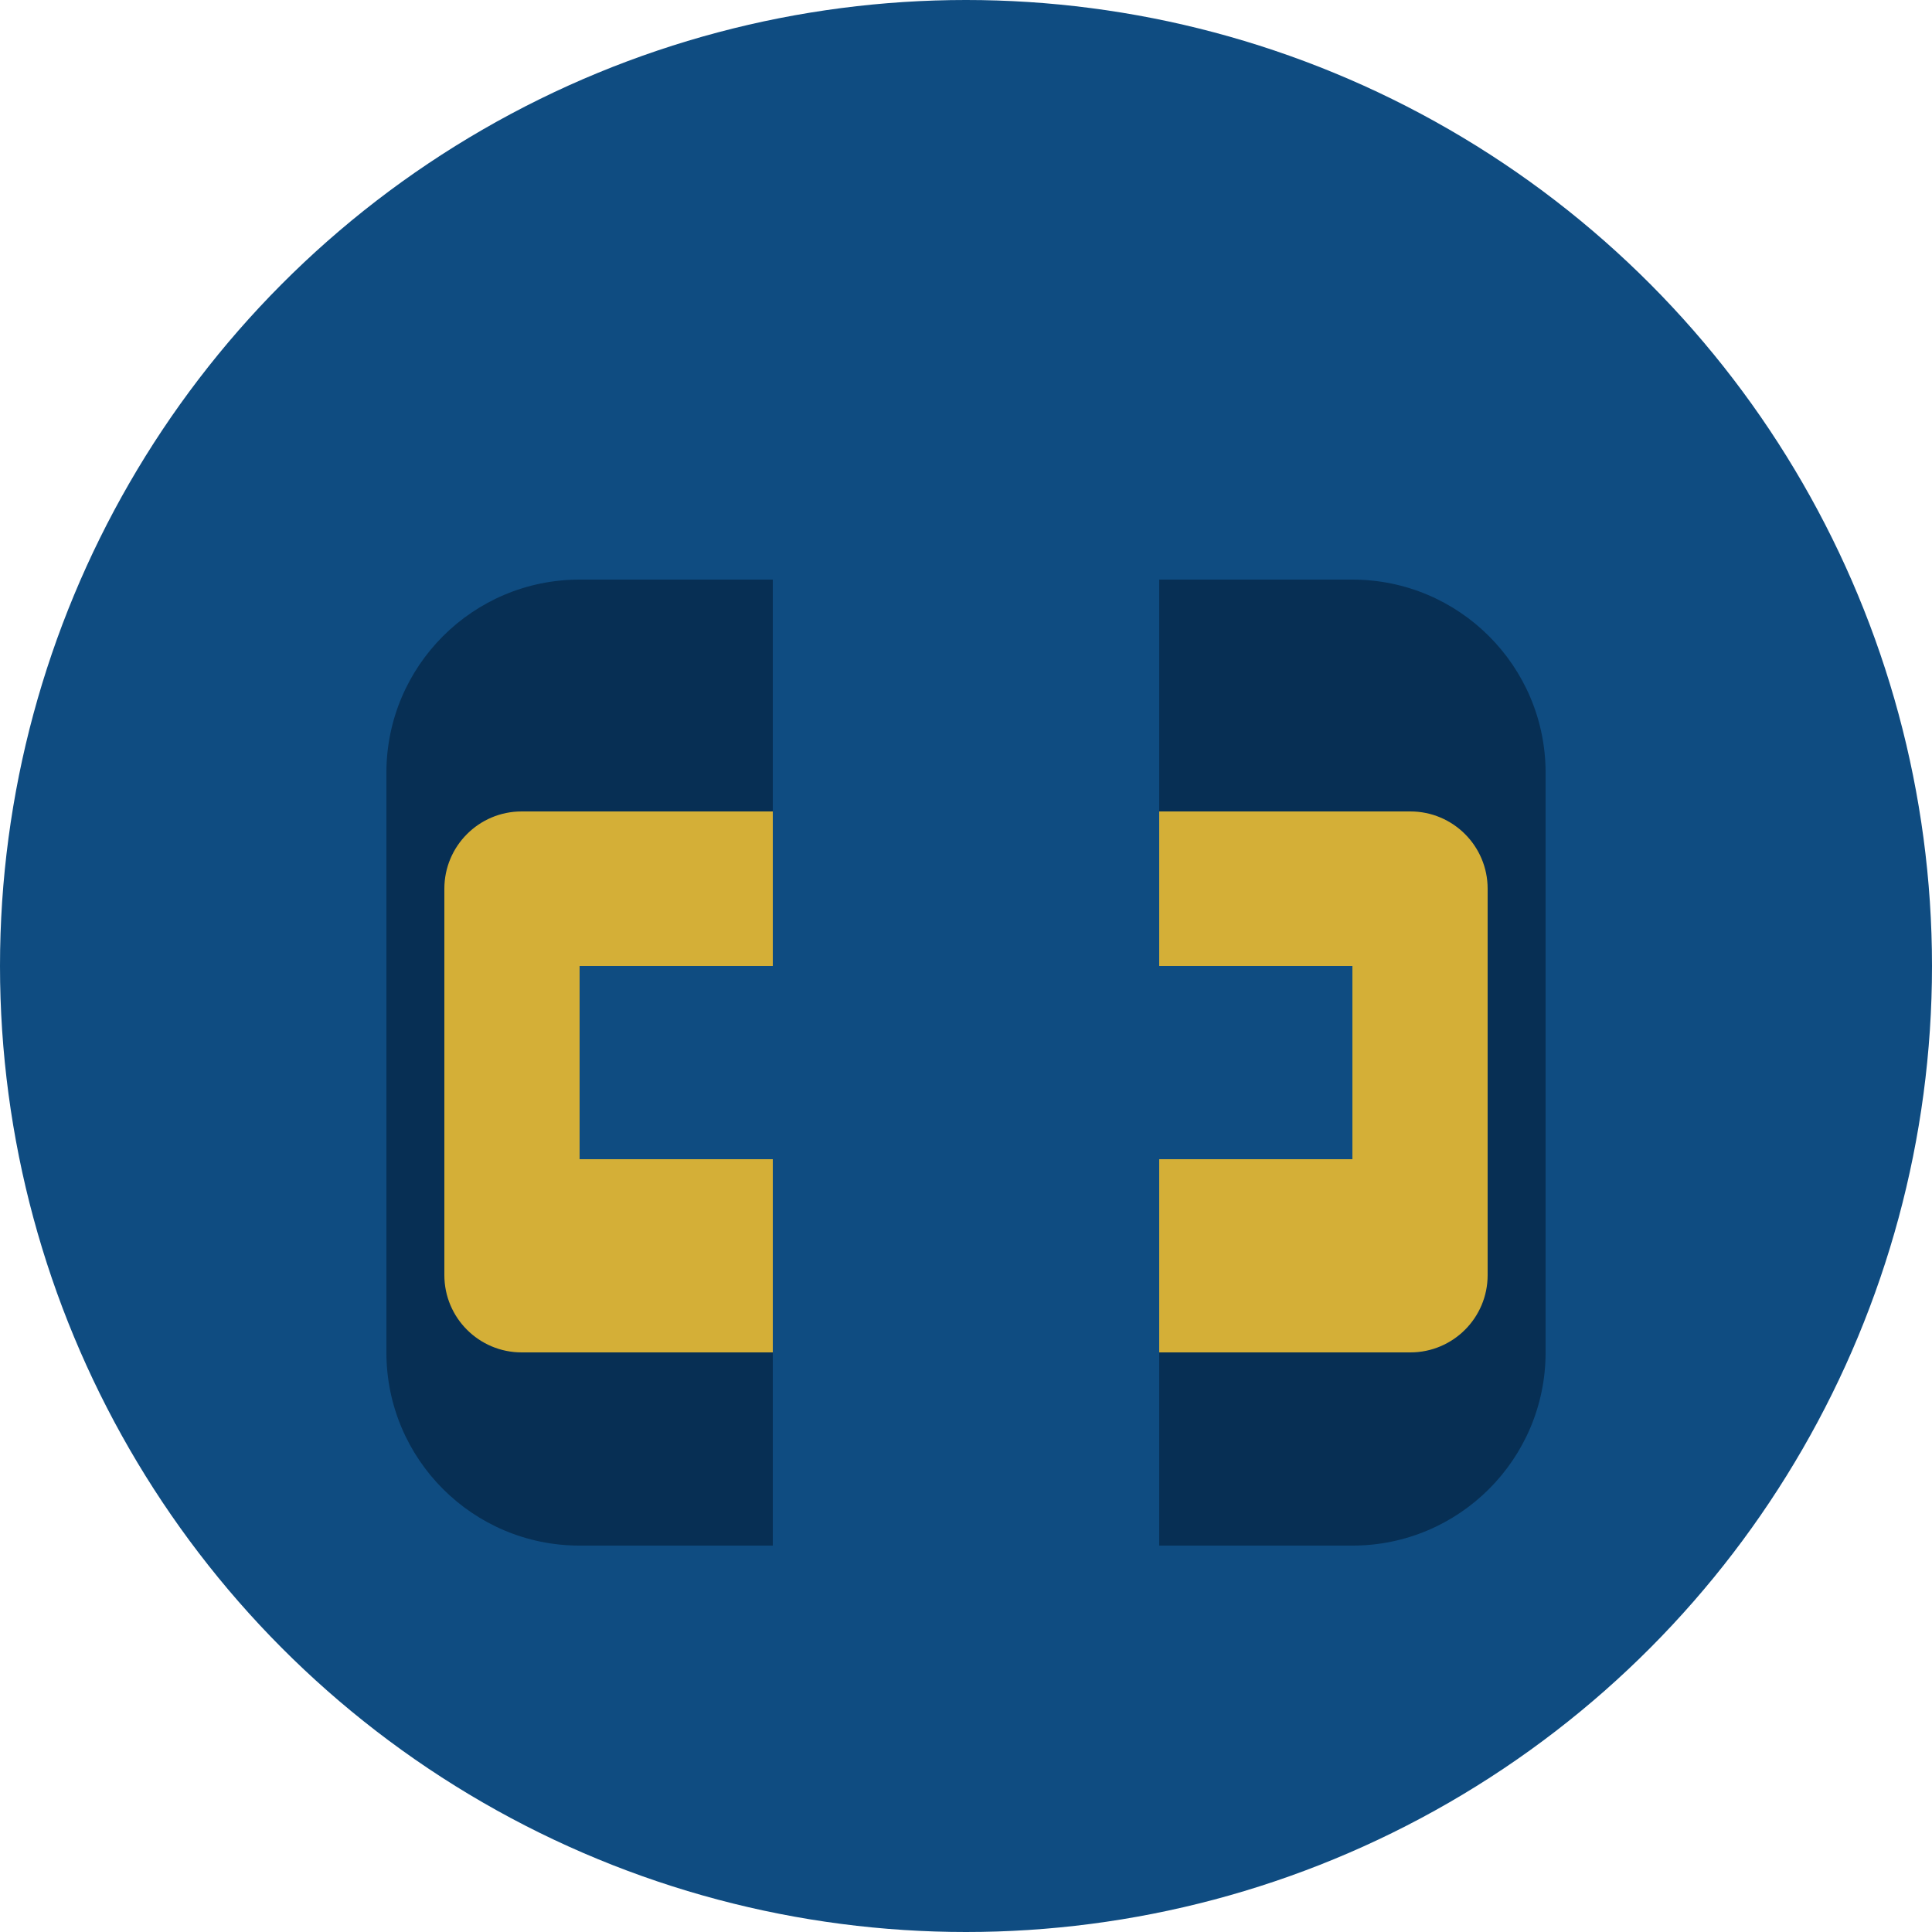
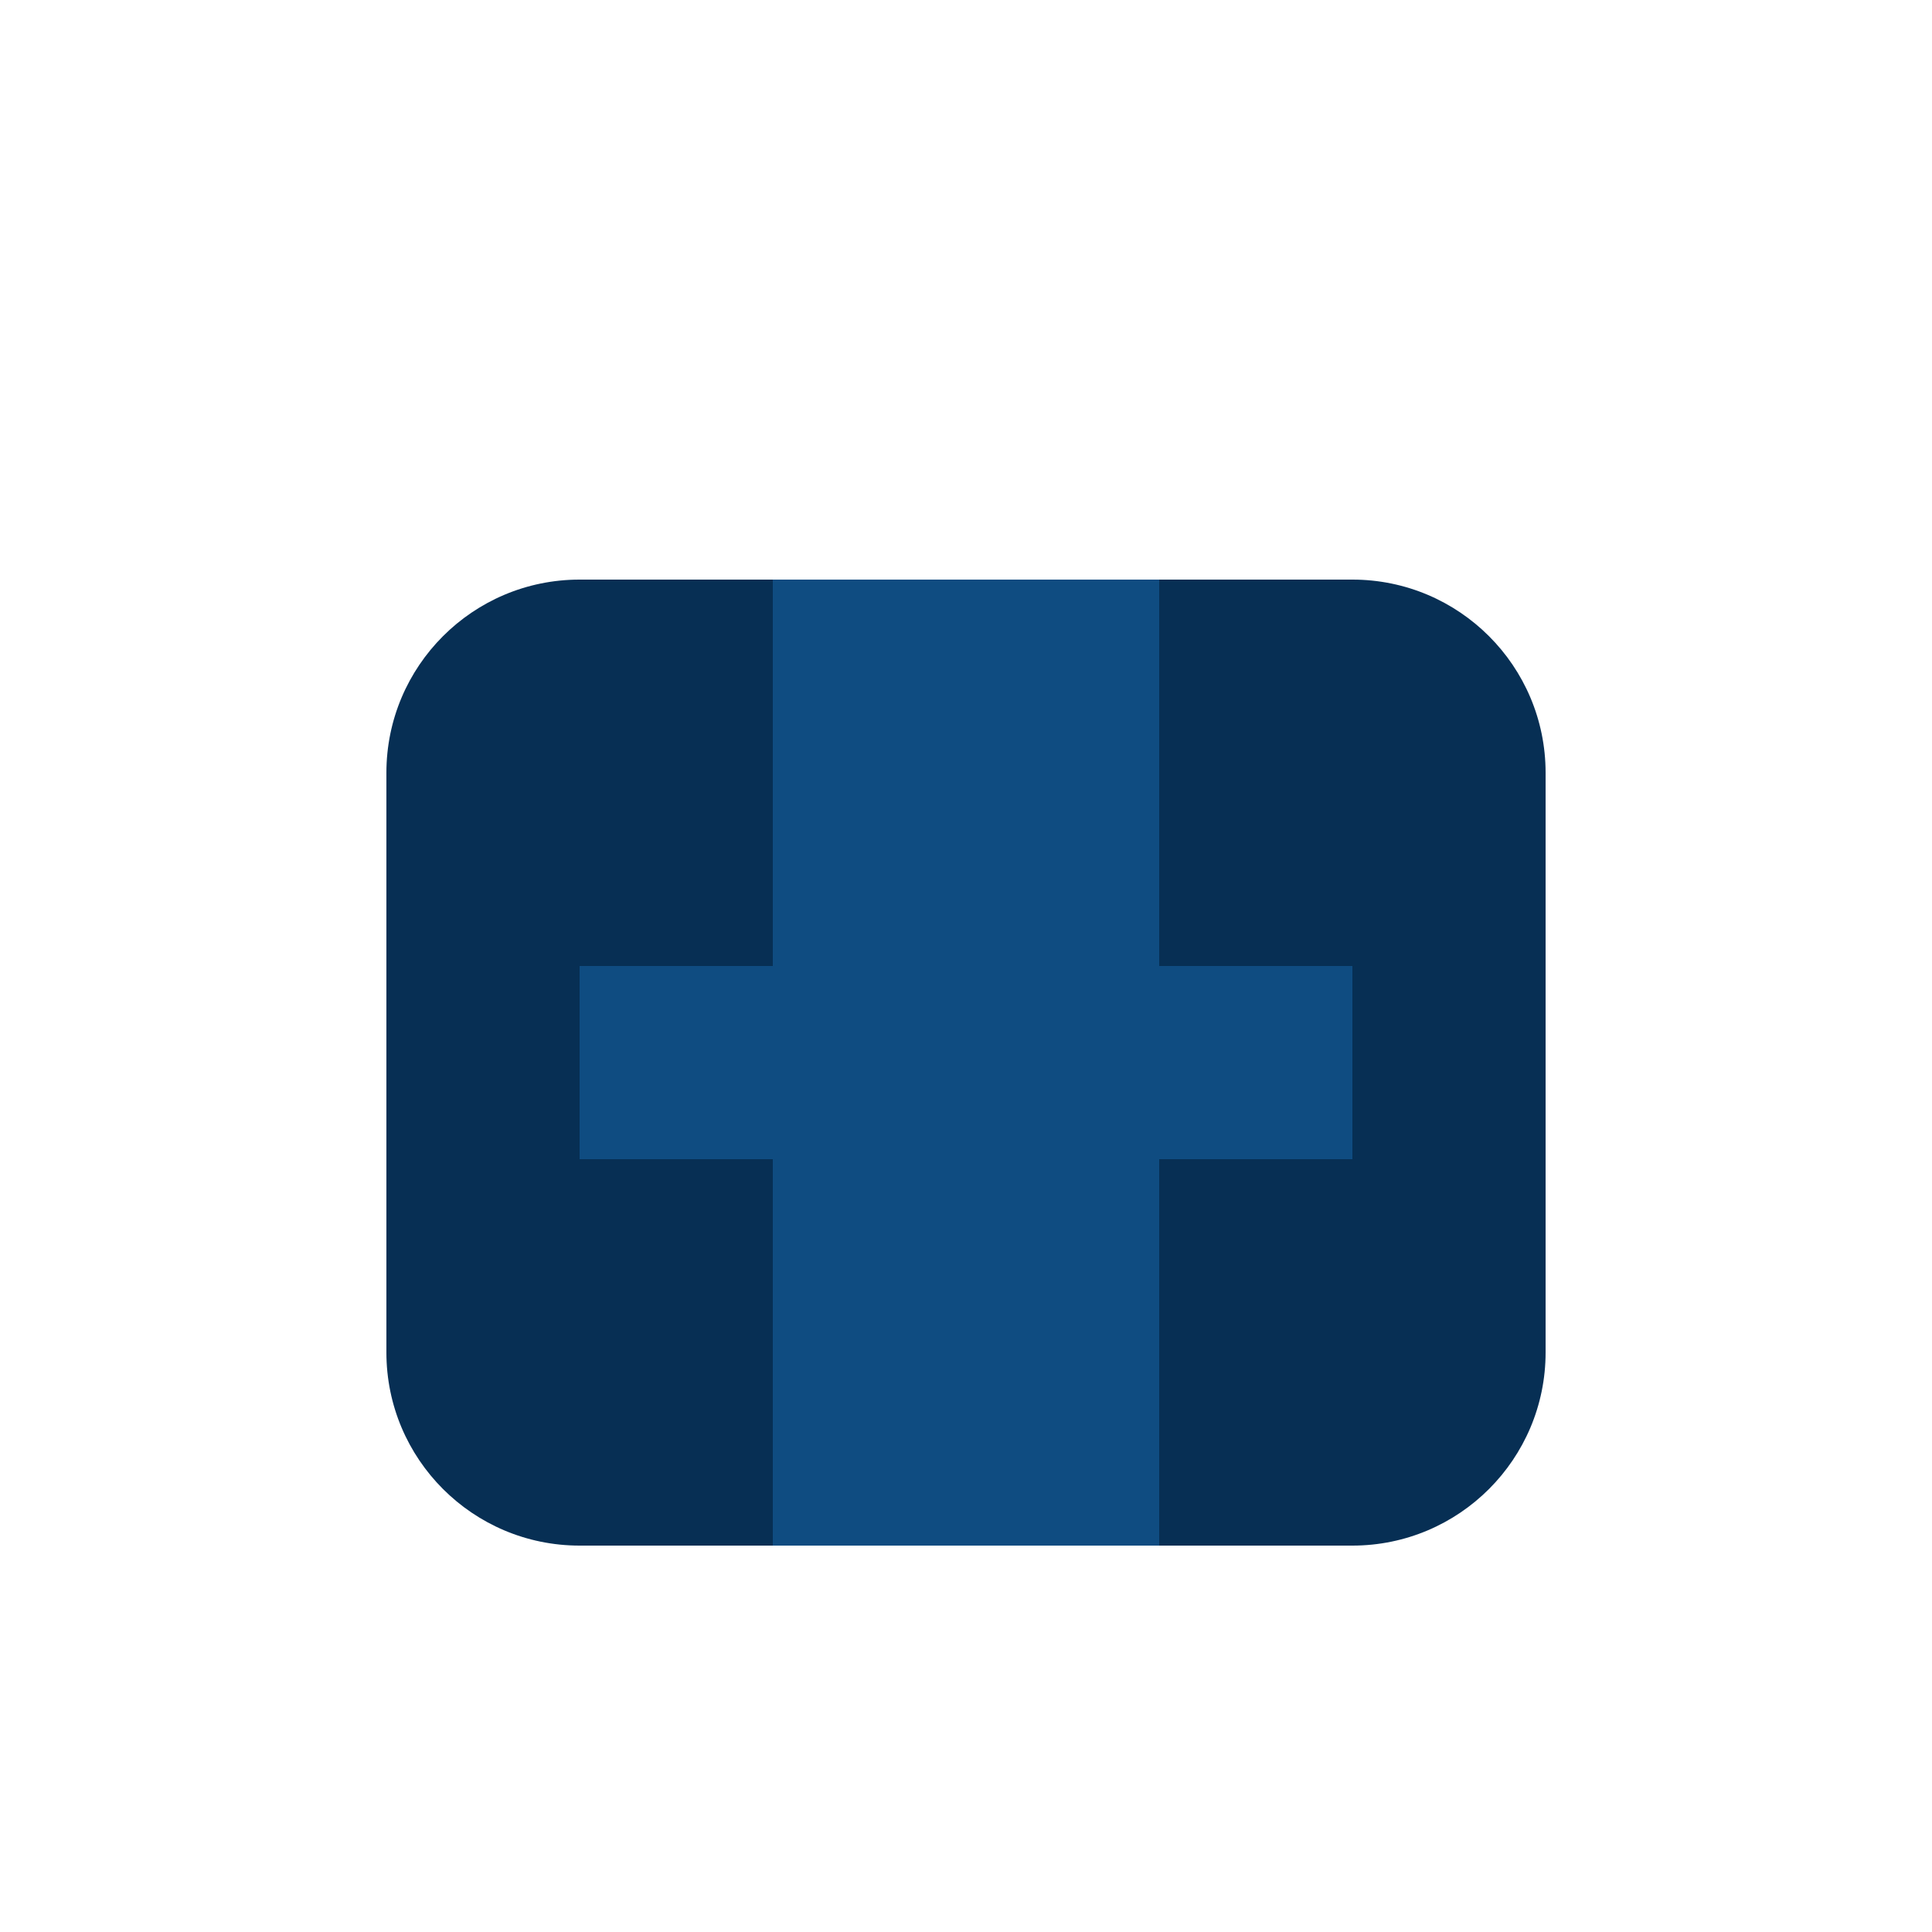
<svg xmlns="http://www.w3.org/2000/svg" width="100px" height="100px" viewBox="0 0 100 100" version="1.1">
  <g stroke="none" stroke-width="1" fill="none" fill-rule="evenodd">
-     <circle fill="#0F4C81" cx="50" cy="50" r="50" />
    <path d="M30,30 L70,30 C75.523,30 80,34.477 80,40 L80,70 C80,75.523 75.523,80 70,80 L30,80 C24.477,80 20,75.523 20,70 L20,40 C20,34.477 24.477,30 30,30 Z" fill="#072F54" />
-     <path d="M27,42 L73,42 C75.209,42 77,43.791 77,46 L77,66 C77,68.209 75.209,70 73,70 L27,70 C24.791,70 23,68.209 23,66 L23,46 C23,43.791 24.791,42 27,42 Z" fill="#D4AF37" />
    <path d="M40,30 L60,30 L60,80 L40,80 L40,30 Z" fill="#0F4C81" />
    <path d="M30,50 L70,50 L70,60 L30,60 L30,50 Z" fill="#0F4C81" />
  </g>
</svg>